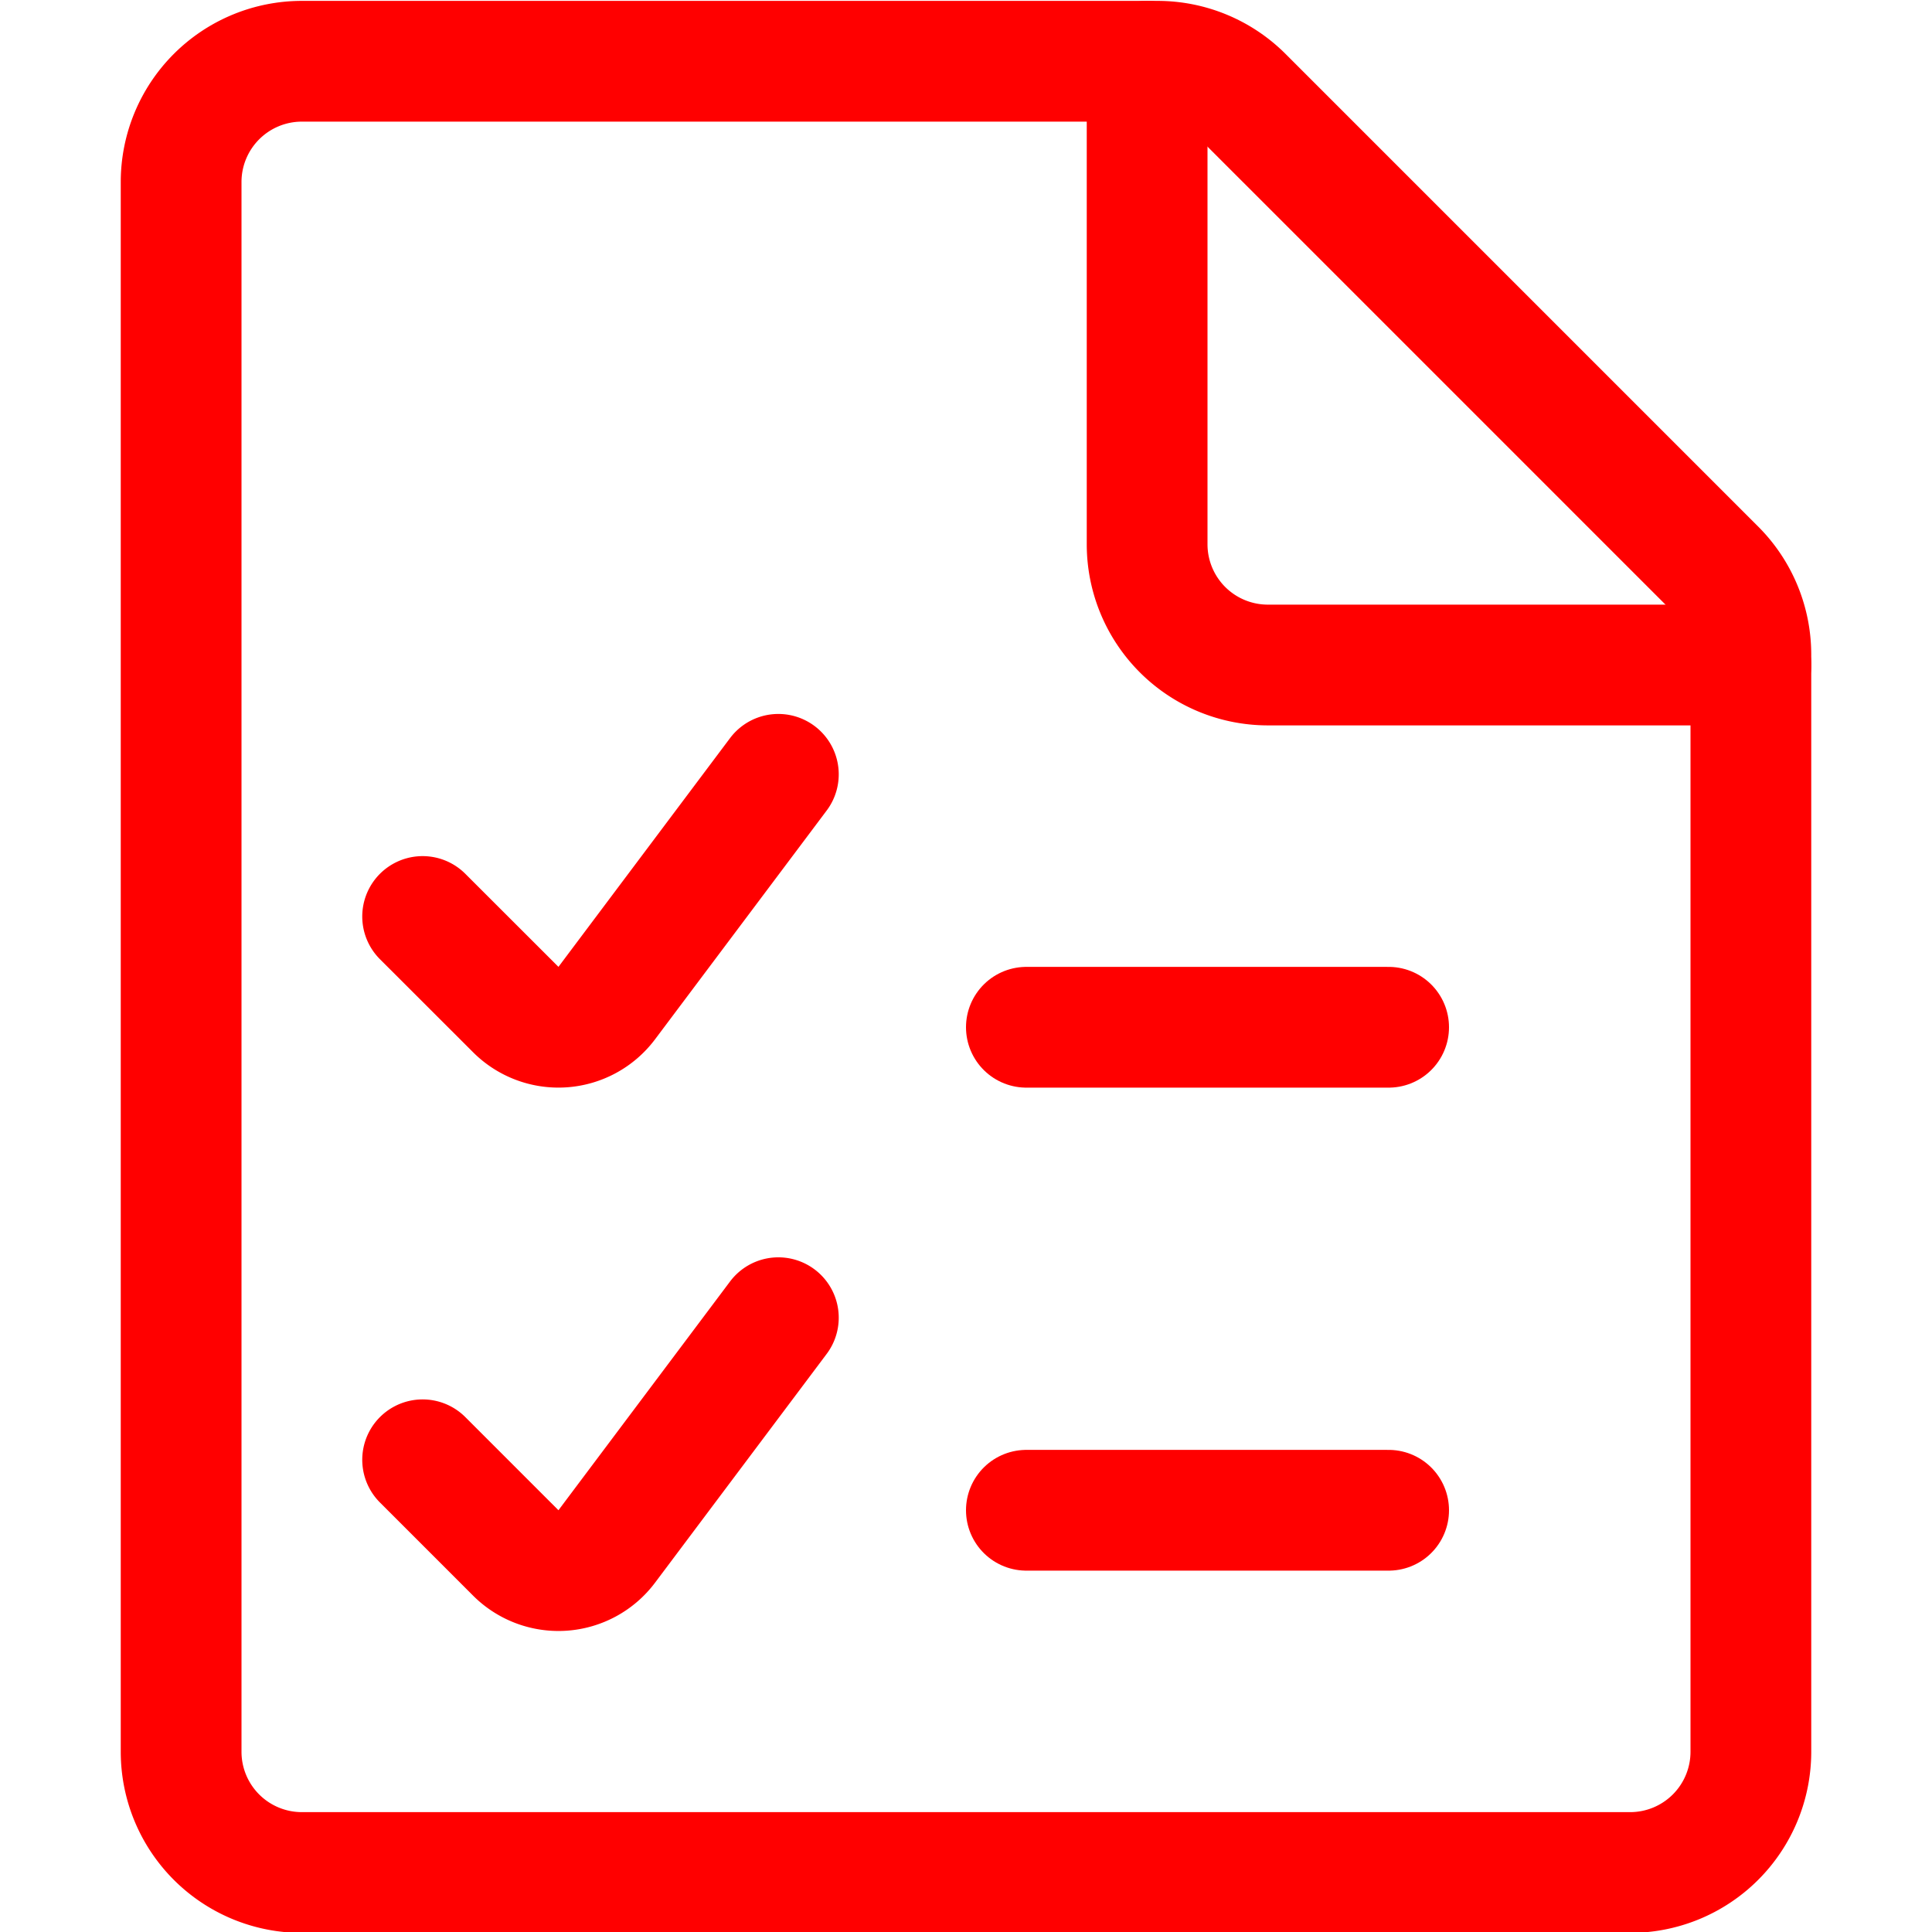
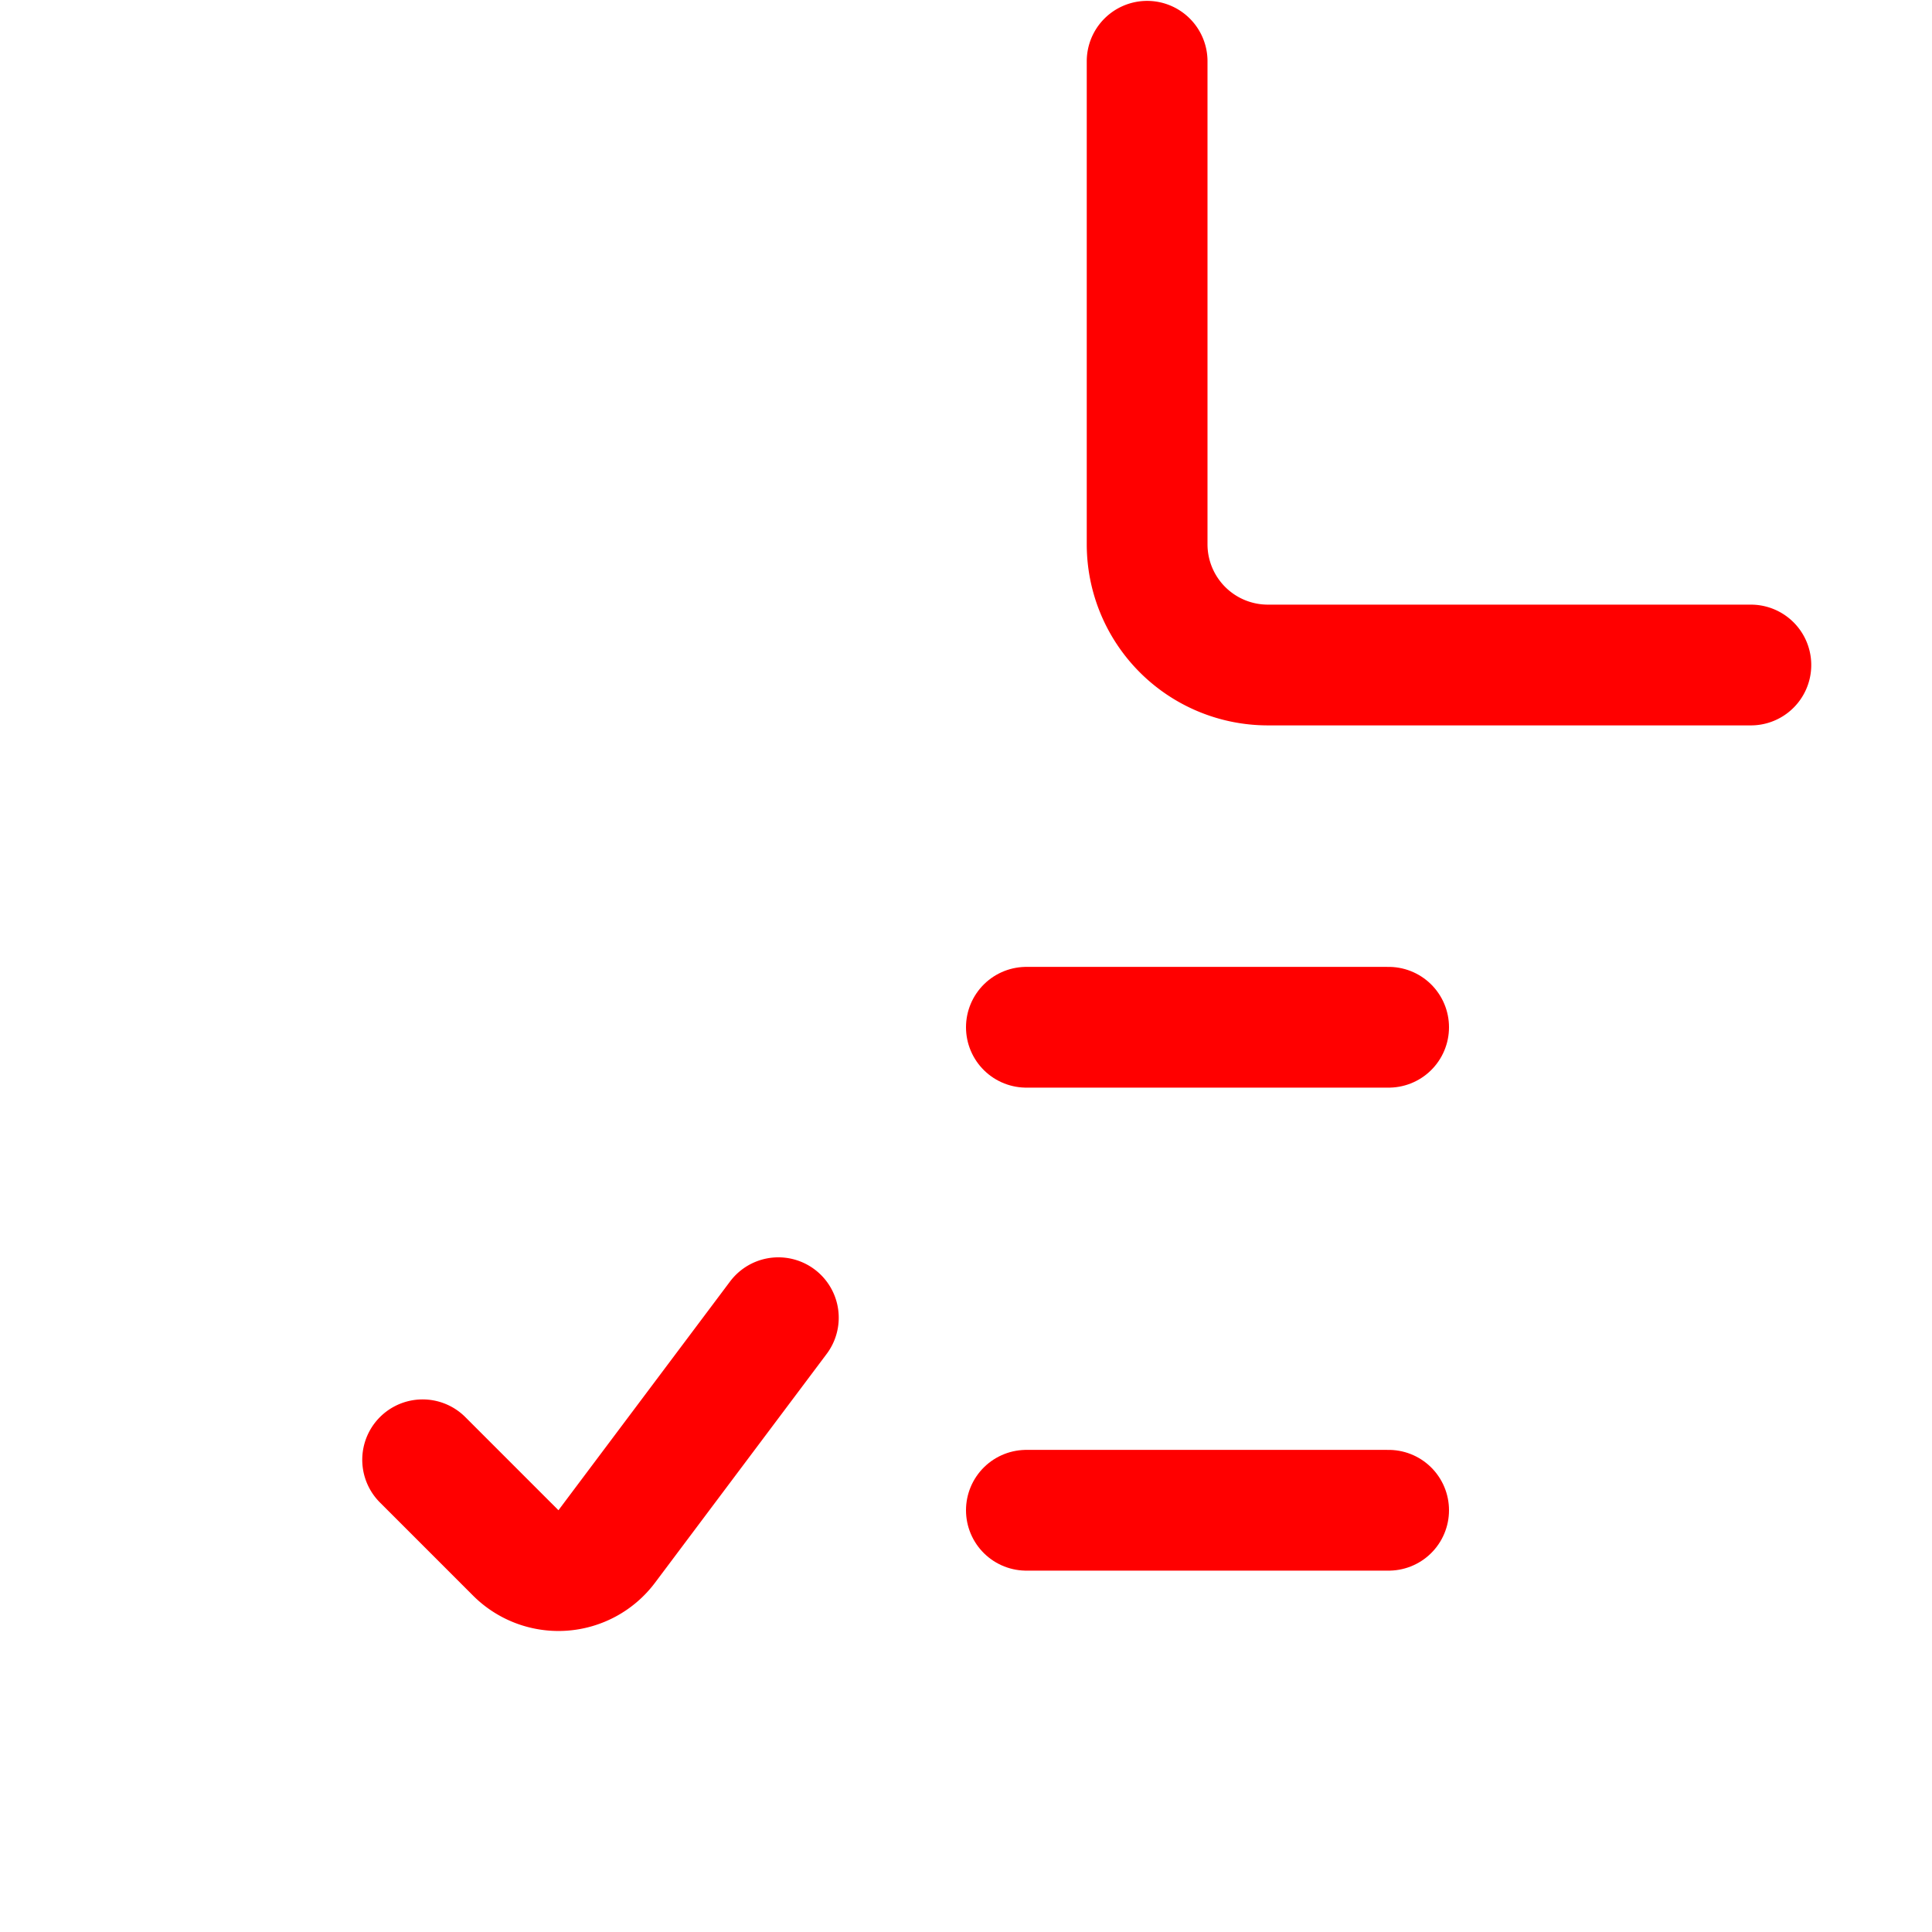
<svg xmlns="http://www.w3.org/2000/svg" viewBox="0 0 24 24" height="24" width="24">,,,,,<g transform="matrix(1,0,0,1,0,0)">
-     <path d="M21.75,21.761a1.5,1.5,0,0,1-1.5,1.5H3.75a1.5,1.5,0,0,1-1.5-1.5V2.261a1.5,1.5,0,0,1,1.5-1.5H14.379a1.5,1.5,0,0,1,1.06.439l5.872,5.872a1.5,1.5,0,0,1,.439,1.06Z" fill="none" stroke="#FF0000" stroke-linecap="round" stroke-linejoin="round" stroke-width="1.5" />
    <path d="M21.75,8.261h-6a1.5,1.5,0,0,1-1.5-1.5v-6" fill="none" stroke="#FF0000" stroke-linecap="round" stroke-linejoin="round" stroke-width="1.5" />
-     <path d="M9.669,9.619,7.537,12.461a.75.75,0,0,1-1.13.08L5.25,11.385" fill="none" stroke="#FF0000" stroke-linecap="round" stroke-linejoin="round" stroke-width="1.5" />
    <path d="M9.669,16.369,7.537,19.211a.75.75,0,0,1-1.13.08L5.25,18.134" fill="none" stroke="#FF0000" stroke-linecap="round" stroke-linejoin="round" stroke-width="1.5" />
    <path d="M12.75 12.761L17.25 12.761" fill="none" stroke="#FF0000" stroke-linecap="round" stroke-linejoin="round" stroke-width="1.5" />
    <path d="M12.75 18.761L17.25 18.761" fill="none" stroke="#FF0000" stroke-linecap="round" stroke-linejoin="round" stroke-width="1.5" />
  </g>
</svg>